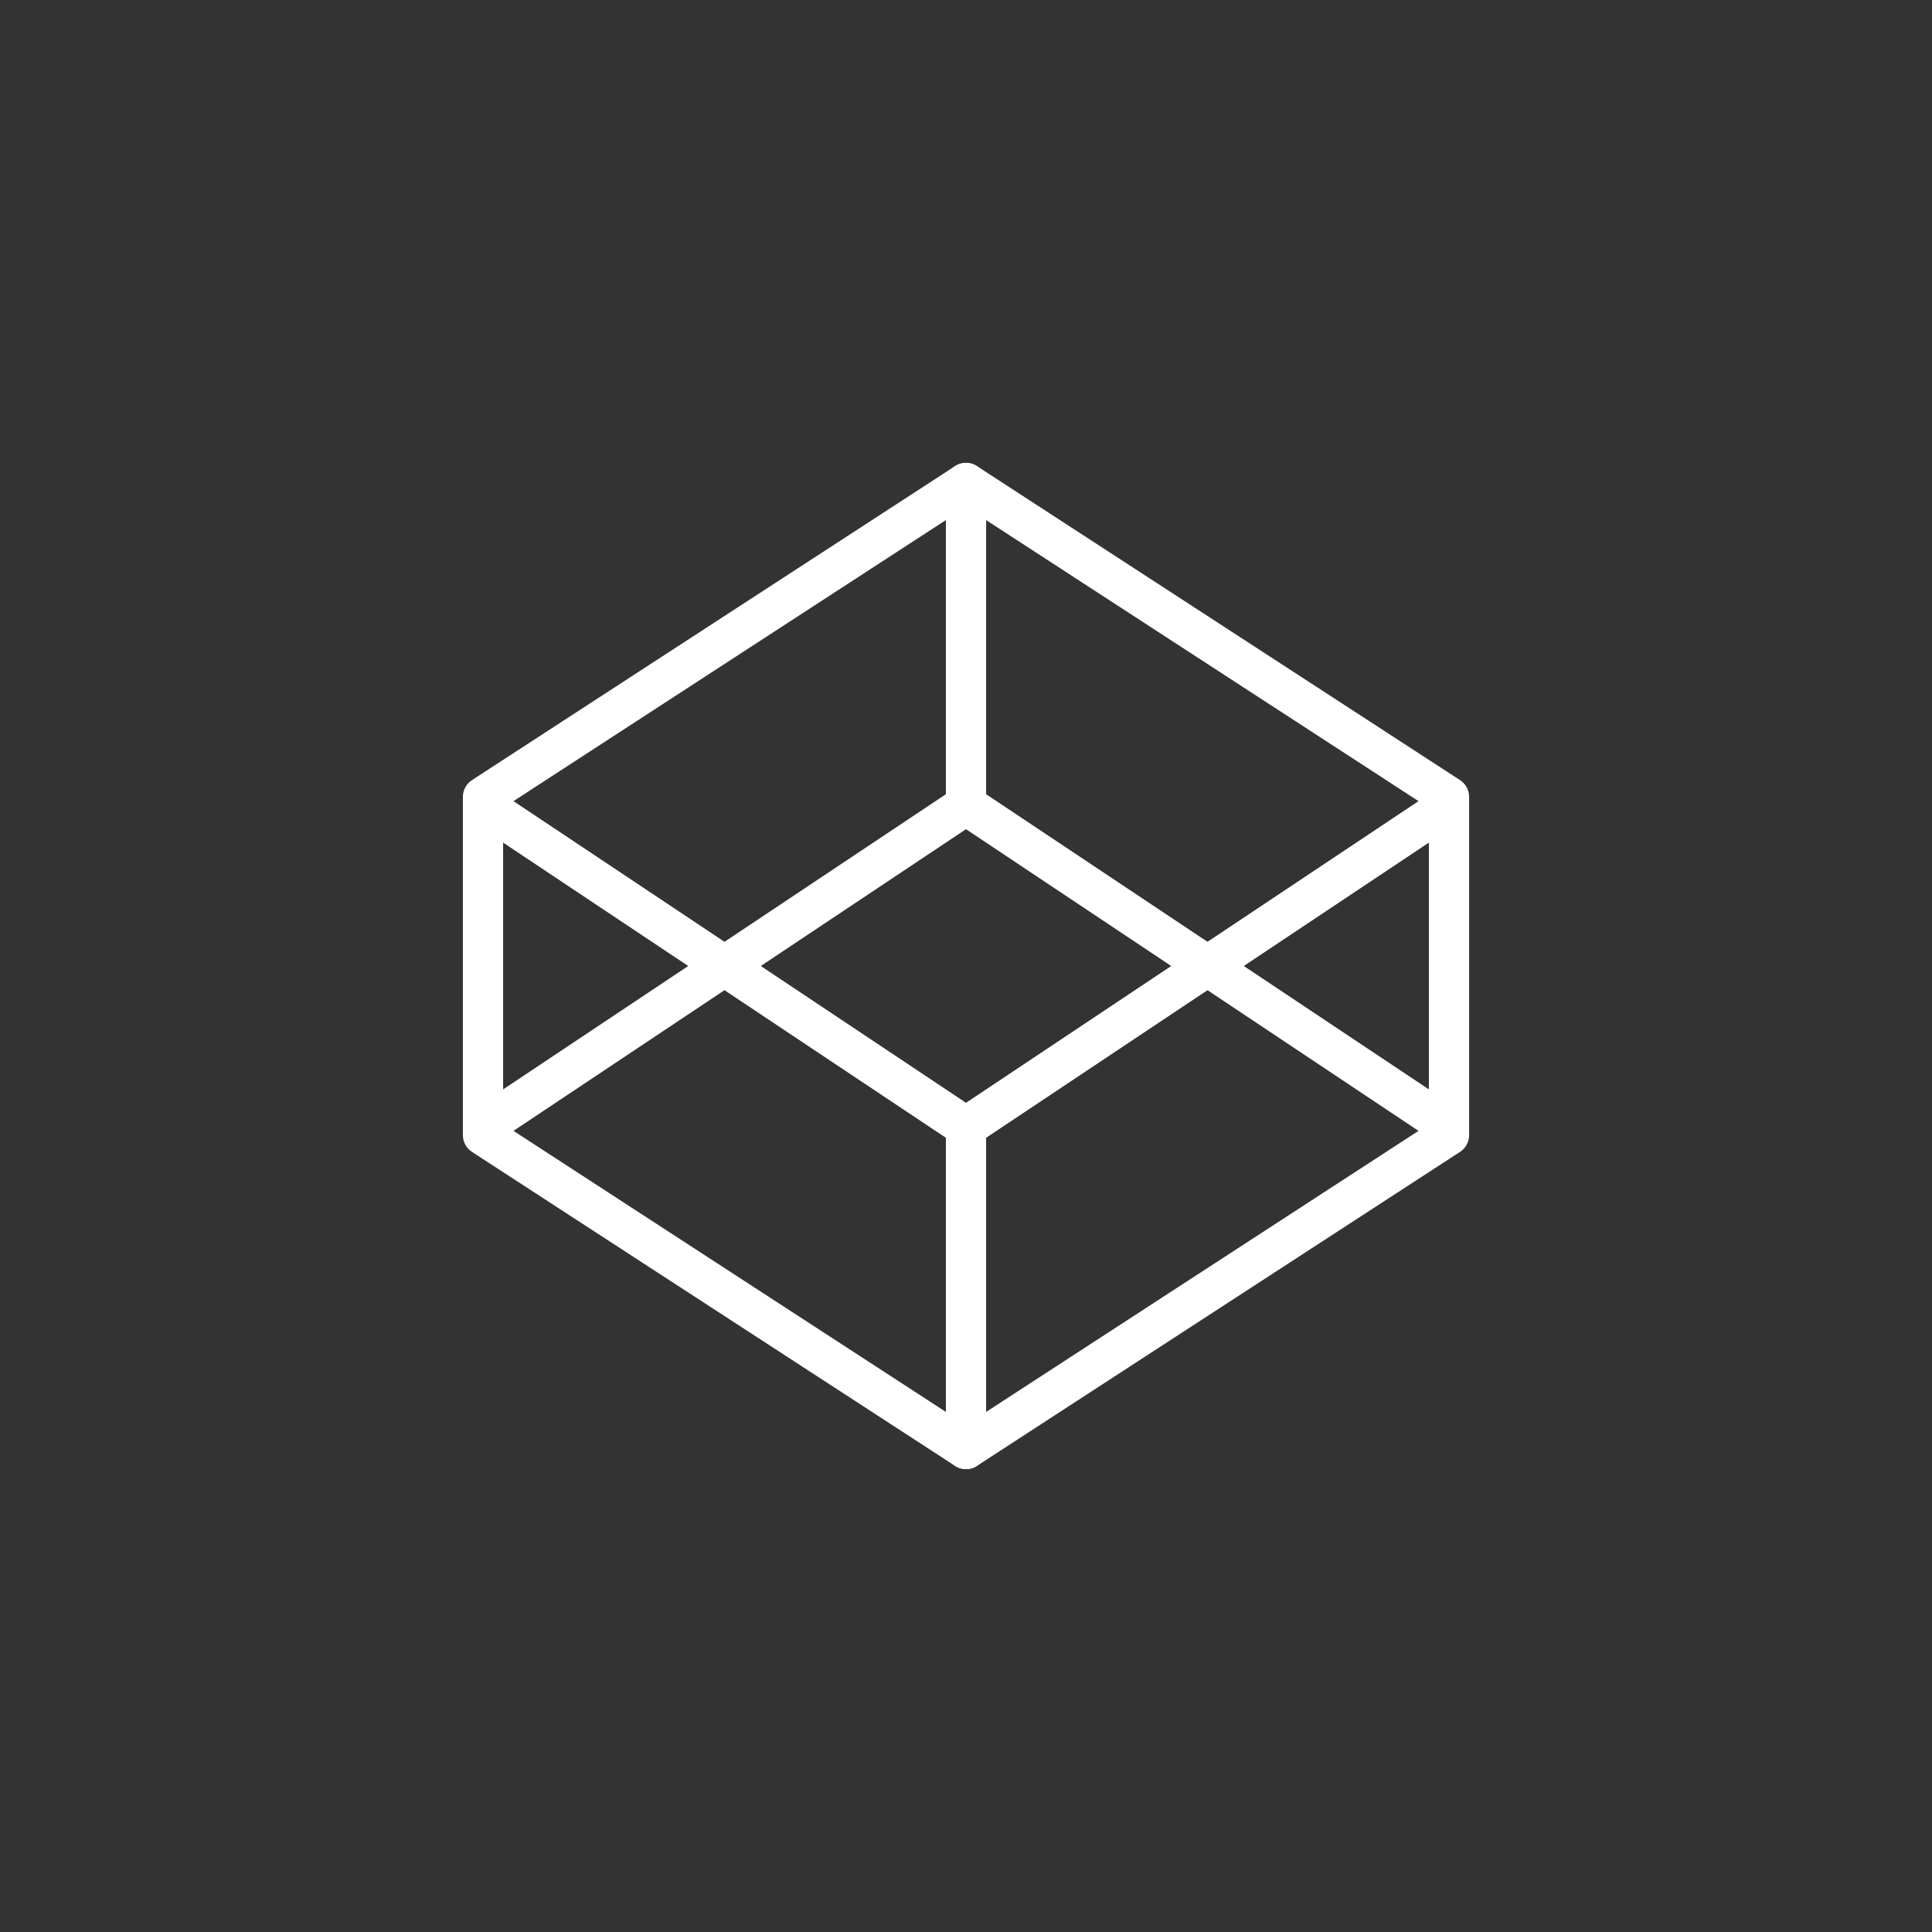
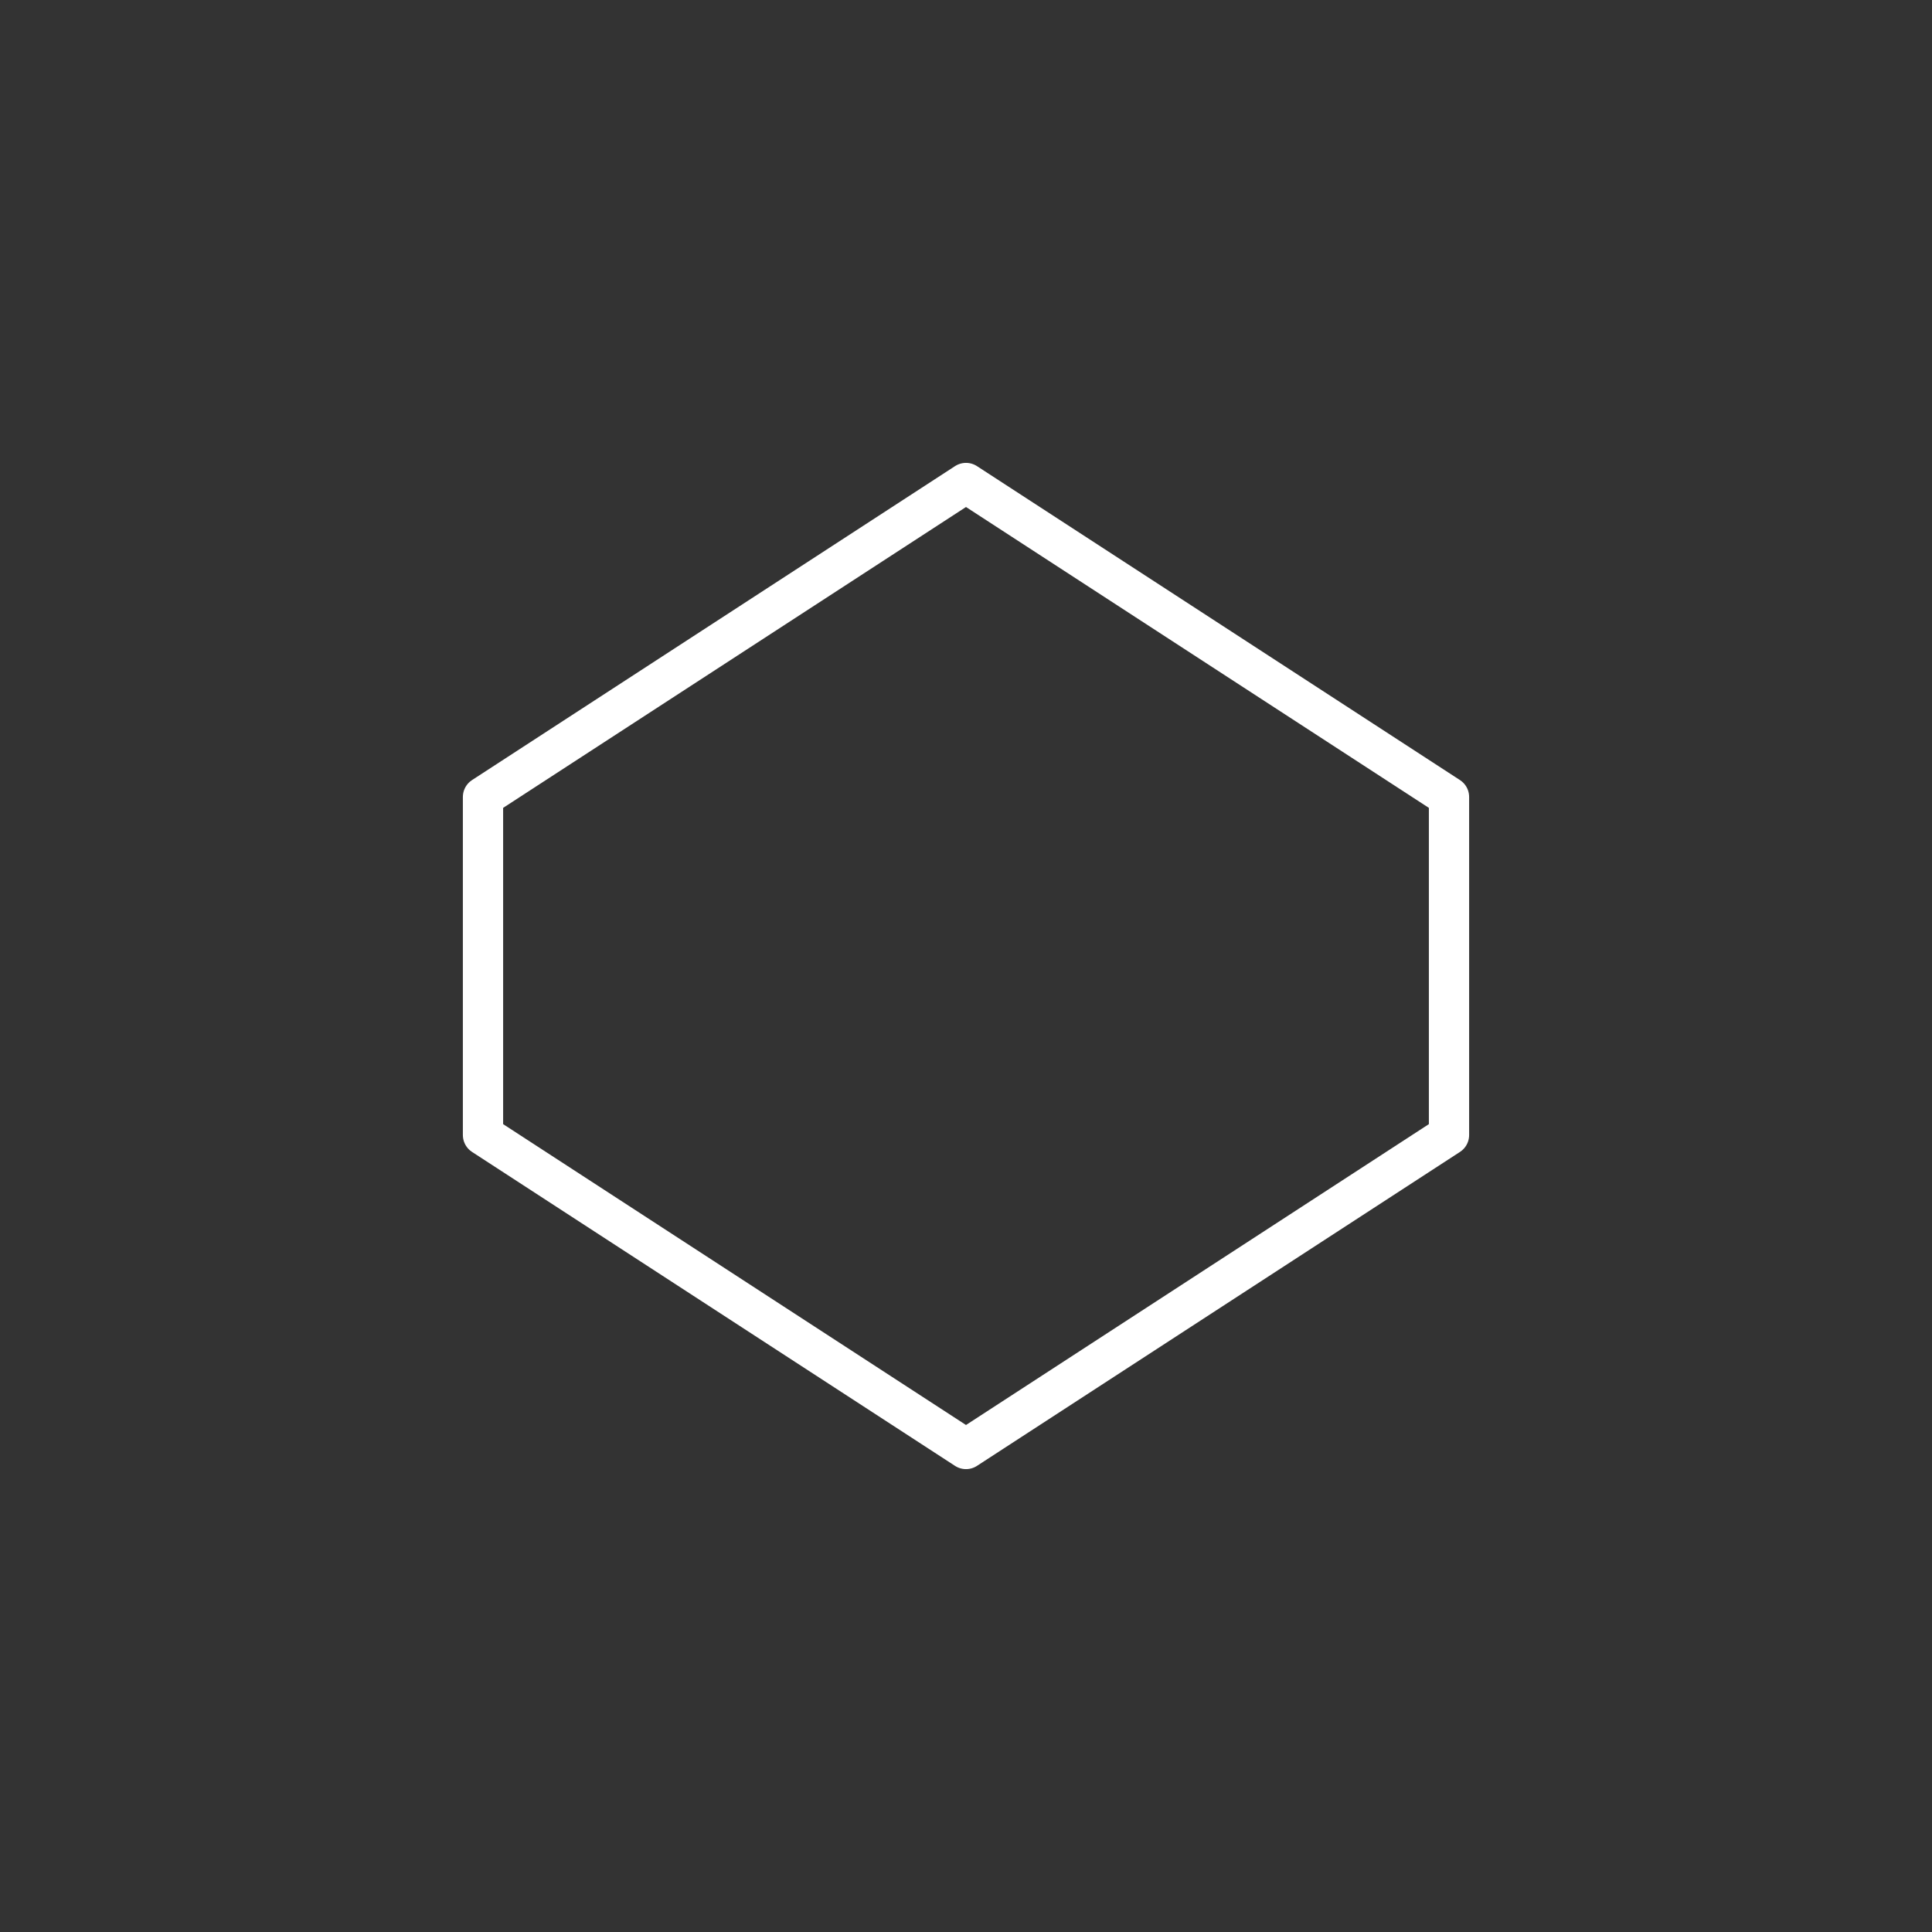
<svg xmlns="http://www.w3.org/2000/svg" width="24" height="24" viewBox="0 0 24 24" fill="none">
  <rect x="0" y="0" width="24" height="24" fill="#333333" stroke="none" />
  <path d="M12 6L18 9.9V14.1L12 18L6 14.1V9.9L12 6Z" stroke="white" stroke-width="0.5" stroke-linecap="round" stroke-linejoin="round" />
-   <path d="M12 18V14" stroke="white" stroke-width="0.5" stroke-linecap="round" stroke-linejoin="round" />
-   <path d="M18 10L12 14L6 10" stroke="white" stroke-width="0.5" stroke-linecap="round" stroke-linejoin="round" />
-   <path d="M6 14L12 10L18 14" stroke="white" stroke-width="0.5" stroke-linecap="round" stroke-linejoin="round" />
-   <path d="M12 6V10" stroke="white" stroke-width="0.5" stroke-linecap="round" stroke-linejoin="round" />
</svg>